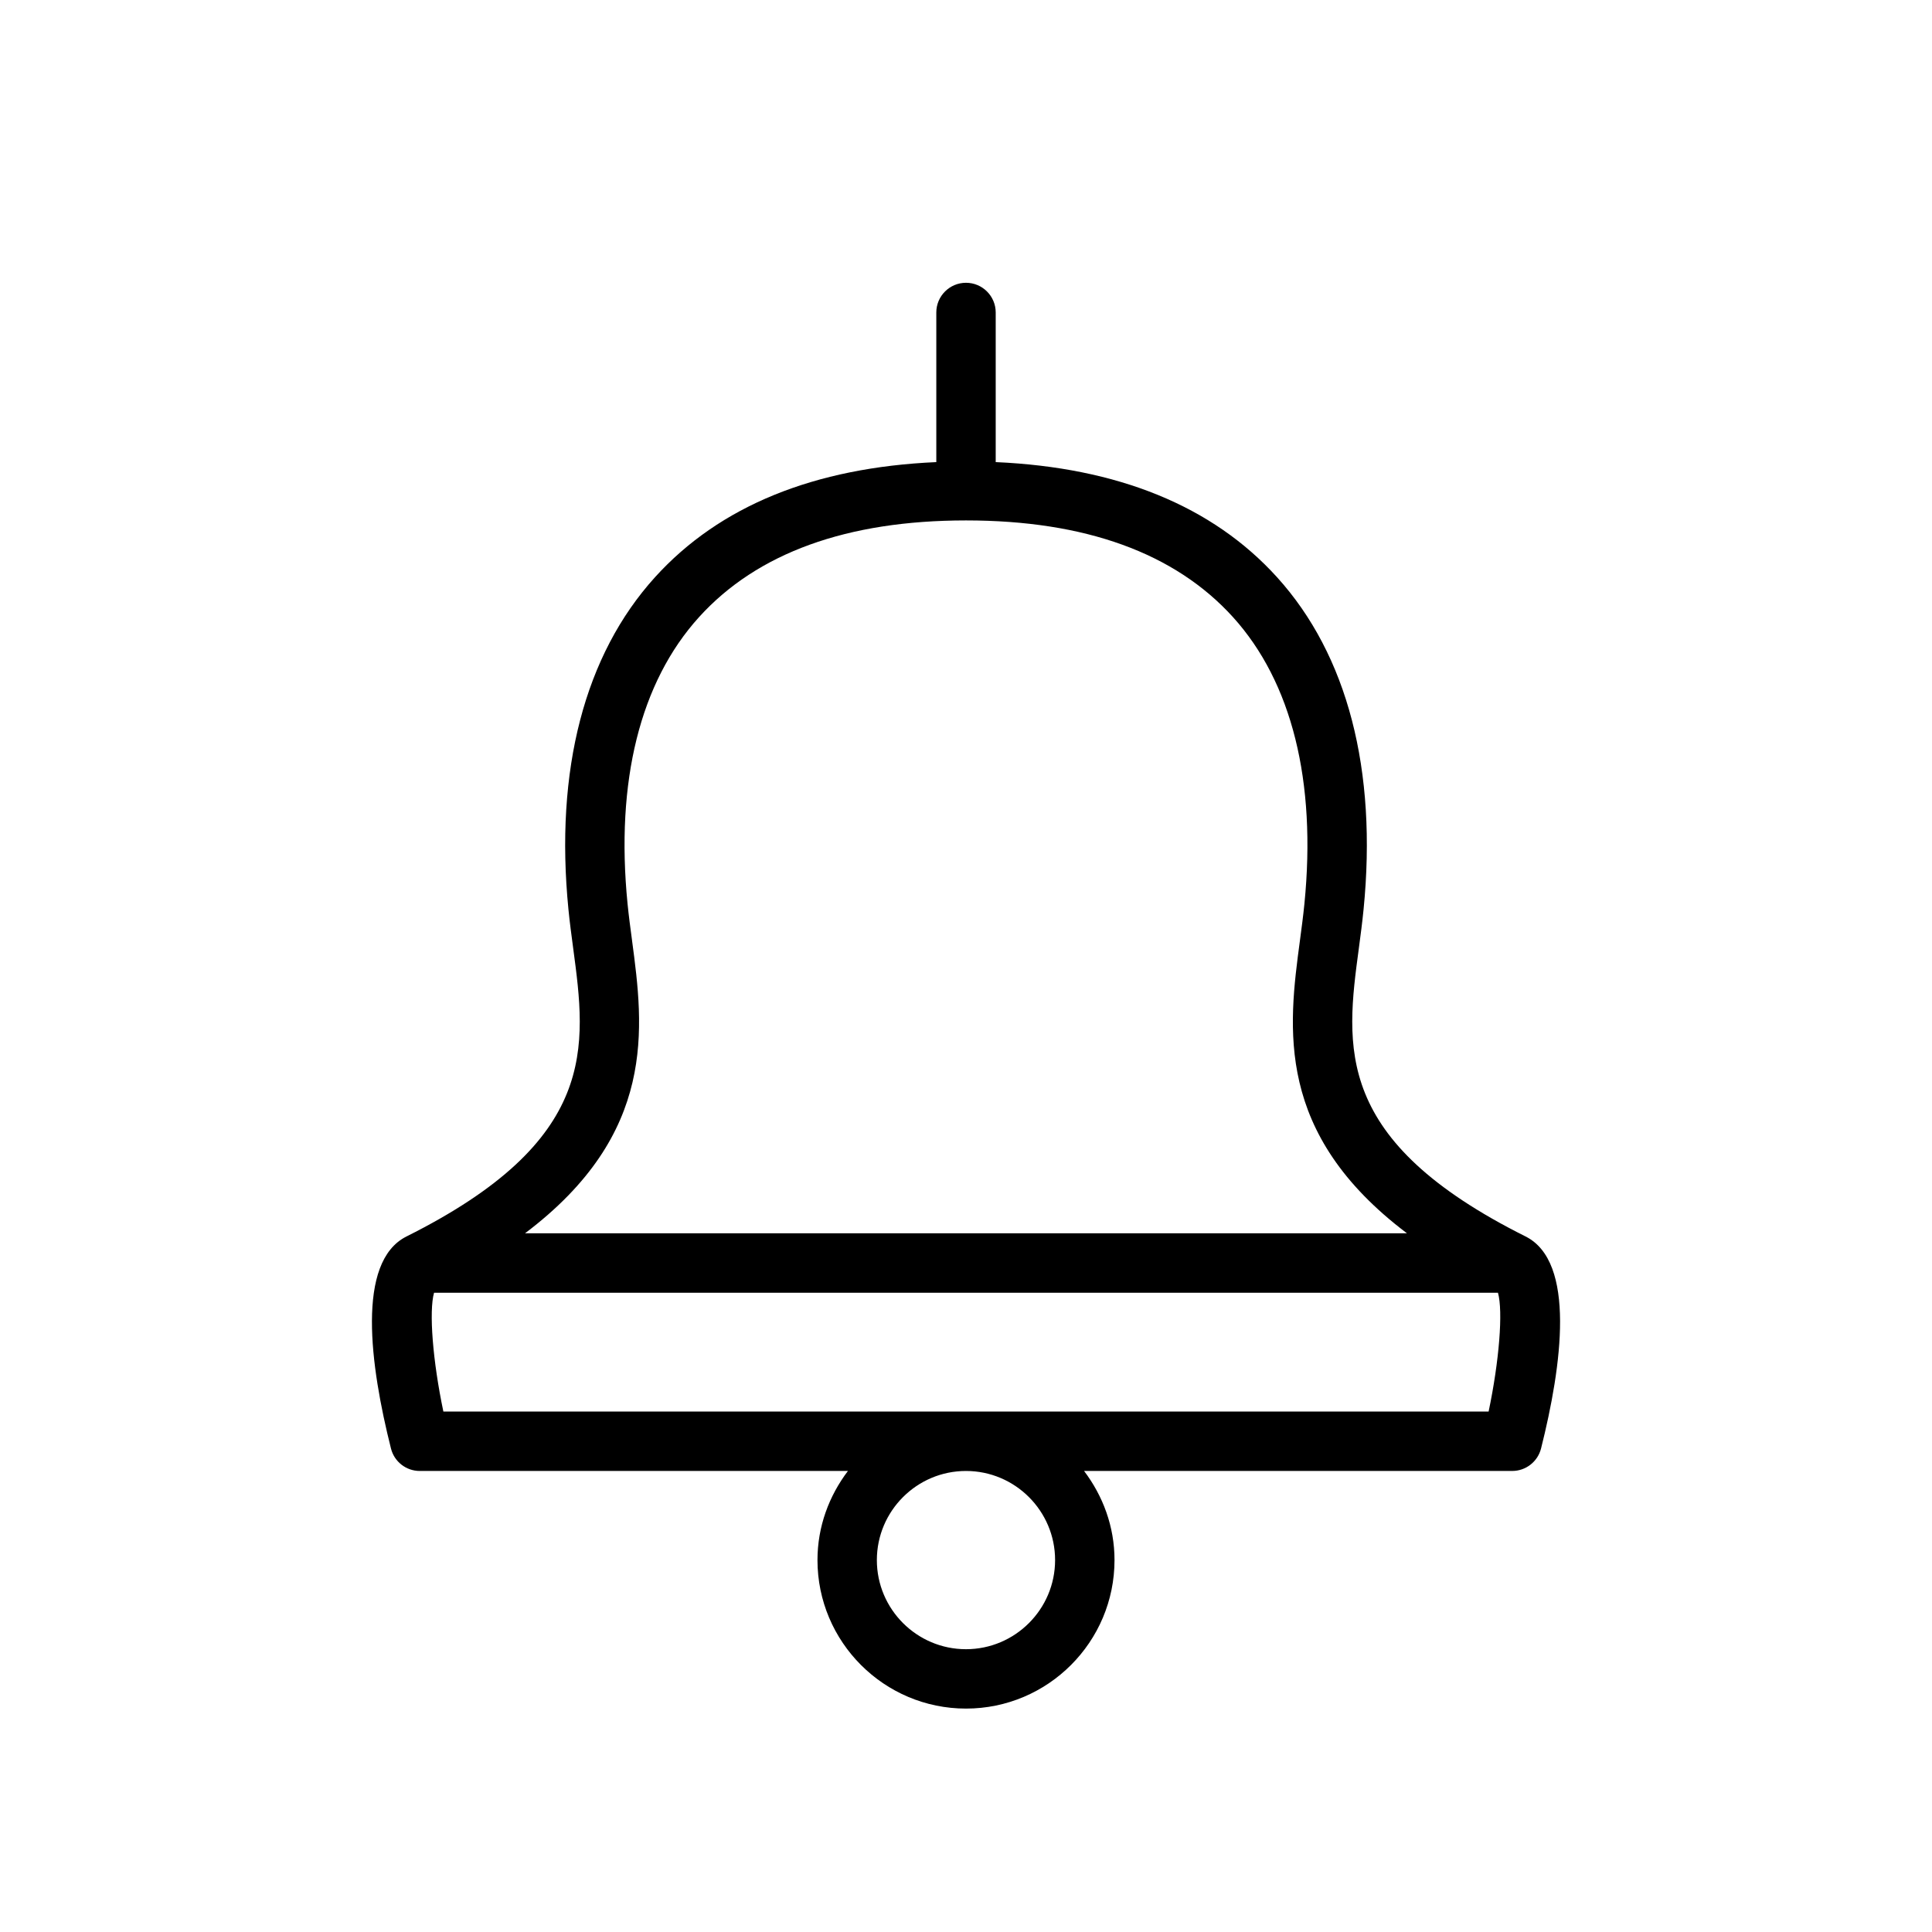
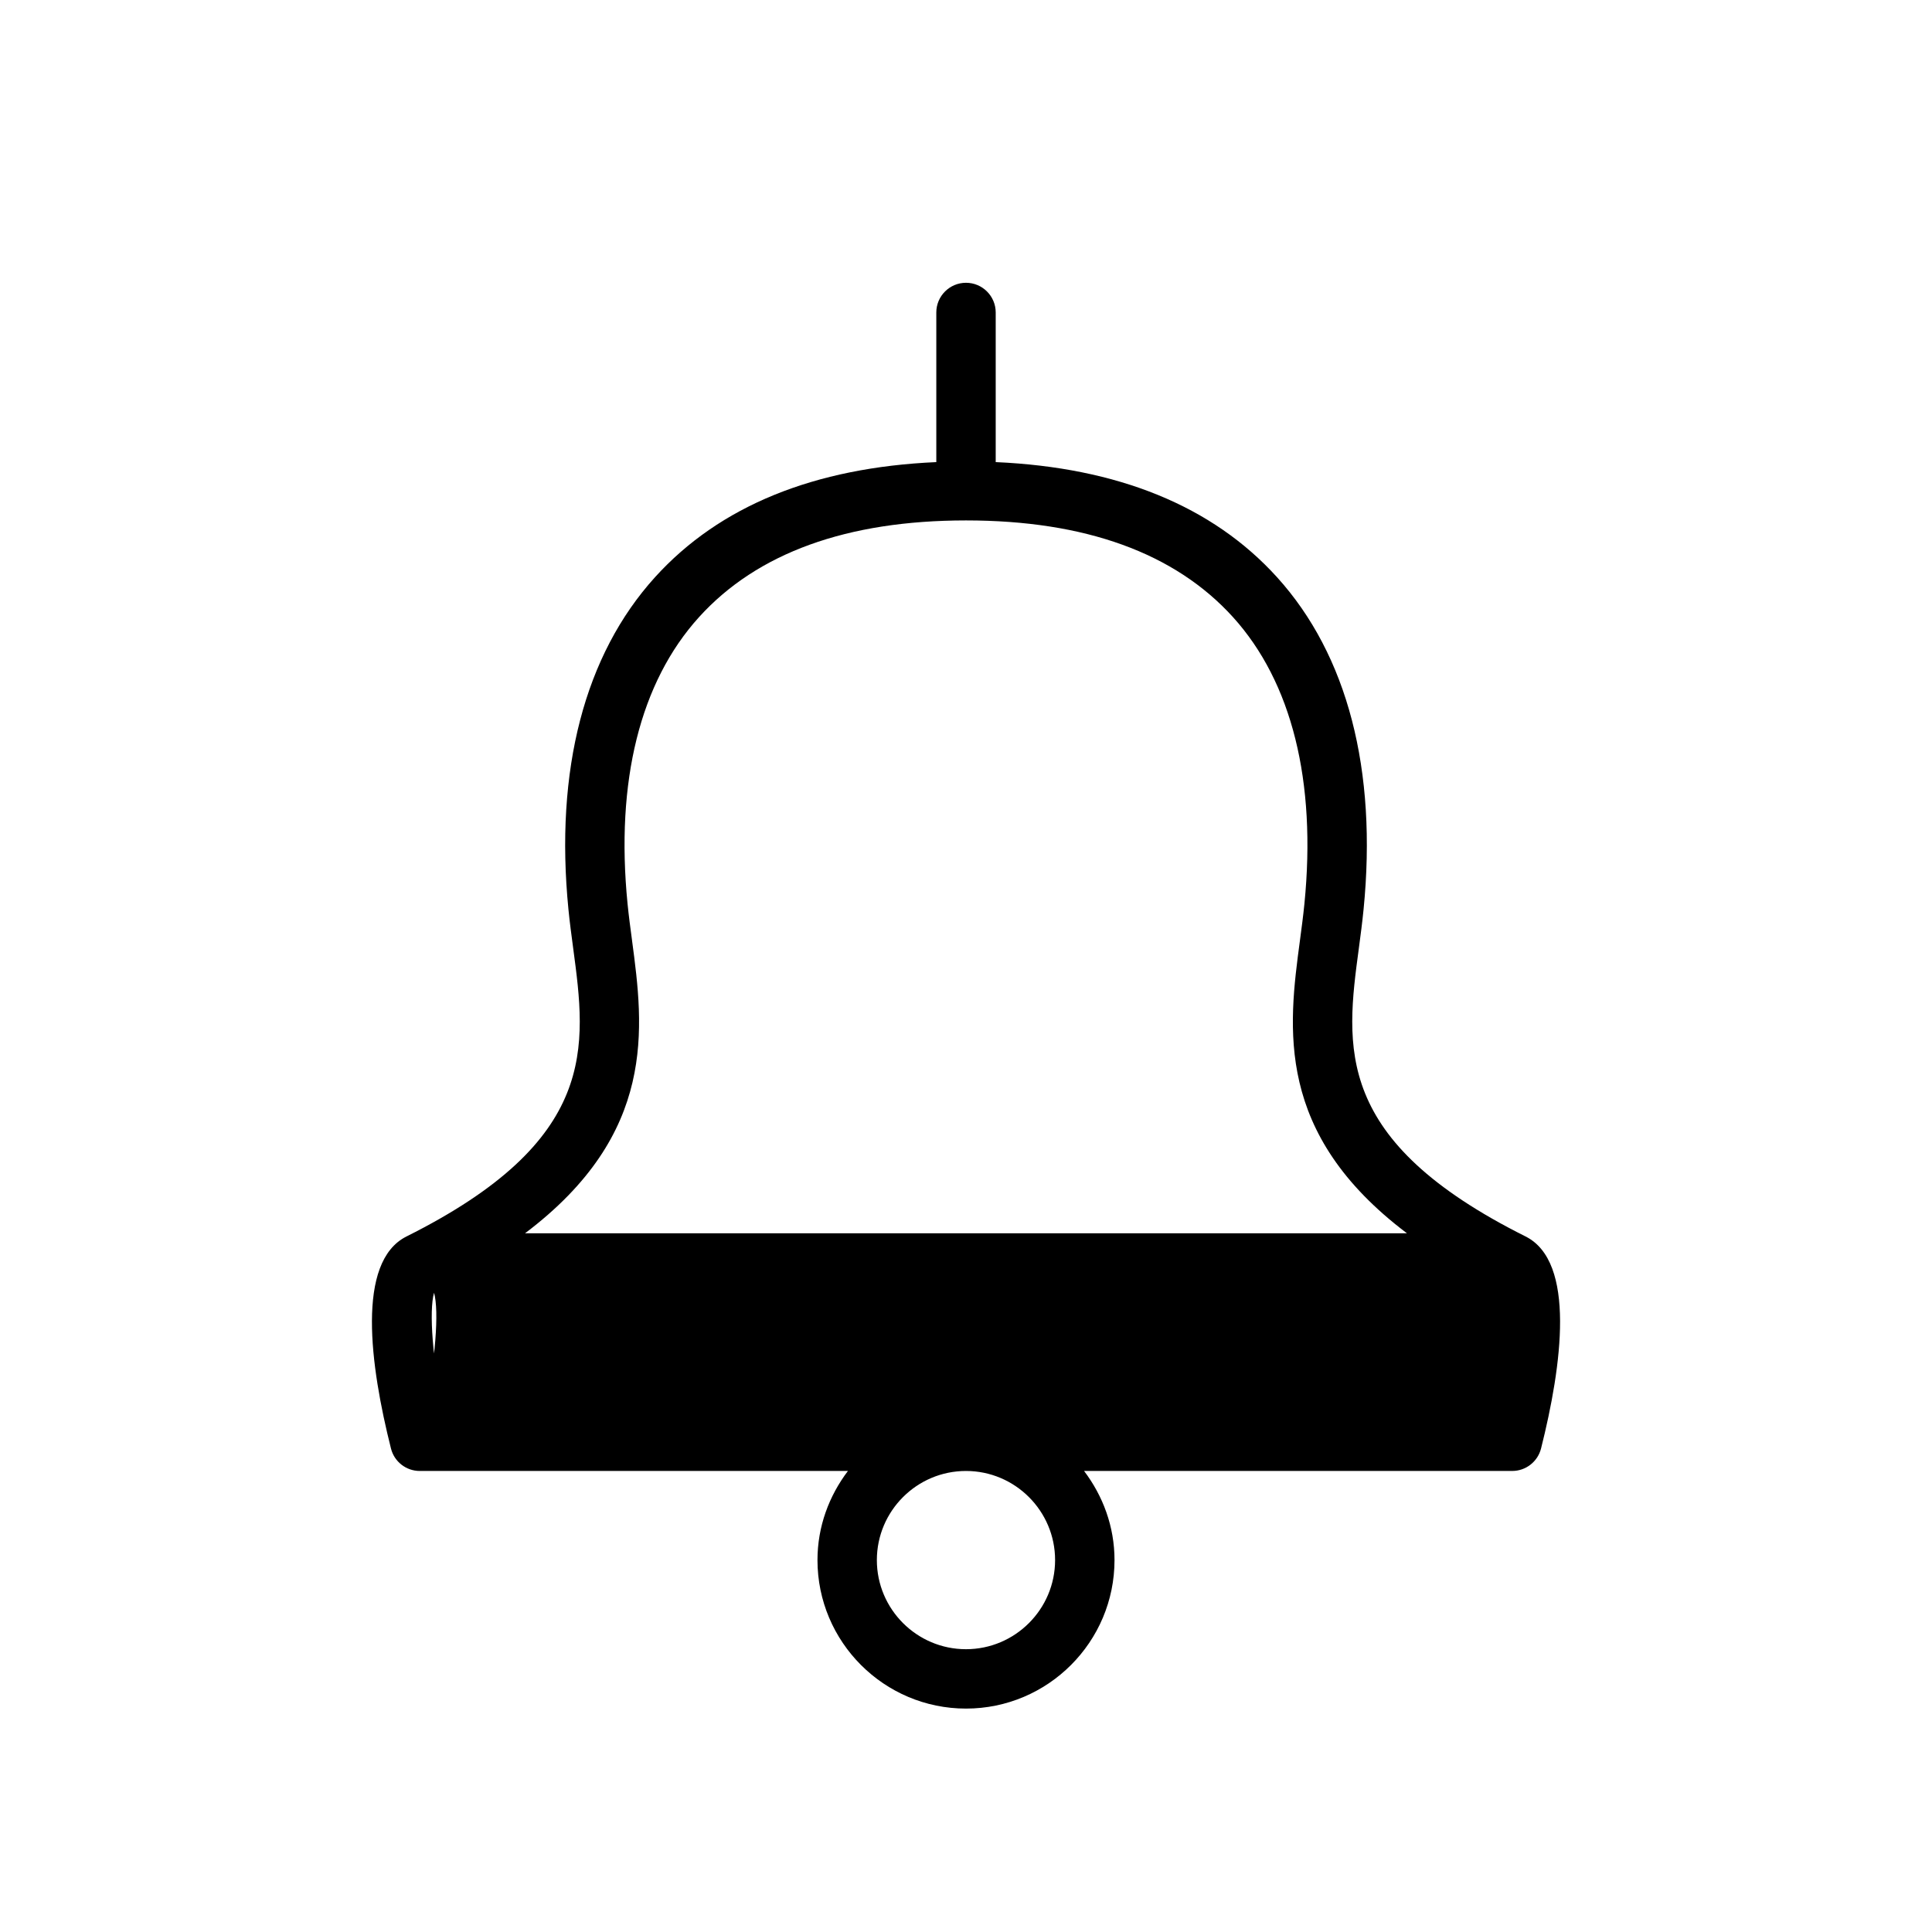
<svg xmlns="http://www.w3.org/2000/svg" fill="#000000" width="800px" height="800px" version="1.1" viewBox="144 144 512 512">
-   <path d="m548.28 471.67c-50.988-25.488-47.68-50.199-44.172-76.359 0.465-3.465 0.914-6.894 1.25-10.289 3.668-37-4.266-67.449-22.93-88.055-17.129-18.91-42.25-29.078-74.555-30.504v-39.652c0-4.344-3.527-7.871-7.871-7.871s-7.871 3.527-7.871 7.871v39.652c-32.309 1.434-57.418 11.594-74.547 30.504-18.672 20.609-26.598 51.059-22.938 88.062 0.332 3.387 0.797 6.816 1.258 10.289 3.496 26.16 6.809 50.867-44.18 76.359-13.406 6.707-9.637 34.266-4.109 56.199 0.871 3.488 4.019 5.945 7.625 5.945h113.47c-4.992 6.594-8.07 14.719-8.07 23.613 0 21.703 17.656 39.359 39.359 39.359s39.359-17.656 39.359-39.359c0-8.895-3.078-17.02-8.07-23.617h113.47c3.606 0 6.746-2.457 7.637-5.953 5.519-21.926 9.293-49.488-4.113-56.195zm-236.78-78.441c-0.441-3.281-0.875-6.535-1.195-9.746-3.211-32.457 3.336-58.711 18.941-75.934 15.402-17.012 39.211-25.633 70.754-25.633 31.551 0 55.348 8.621 70.754 25.625 15.594 17.223 22.145 43.477 18.934 75.934-0.316 3.211-0.754 6.465-1.188 9.746-3.117 23.207-6.691 51.176 28.363 77.617h-233.73c35.047-26.434 31.465-54.406 28.363-77.609zm112.11 164.21c0 13.02-10.598 23.617-23.617 23.617-13.02 0-23.617-10.598-23.617-23.617s10.598-23.617 23.617-23.617c13.023 0.004 23.617 10.598 23.617 23.617zm114.88-39.359h-276.99c-2.816-13.383-3.863-26.582-2.473-31.488h281.95c1.383 4.906 0.336 18.098-2.481 31.488z" />
+   <path d="m548.28 471.67c-50.988-25.488-47.68-50.199-44.172-76.359 0.465-3.465 0.914-6.894 1.25-10.289 3.668-37-4.266-67.449-22.93-88.055-17.129-18.91-42.25-29.078-74.555-30.504v-39.652c0-4.344-3.527-7.871-7.871-7.871s-7.871 3.527-7.871 7.871v39.652c-32.309 1.434-57.418 11.594-74.547 30.504-18.672 20.609-26.598 51.059-22.938 88.062 0.332 3.387 0.797 6.816 1.258 10.289 3.496 26.16 6.809 50.867-44.18 76.359-13.406 6.707-9.637 34.266-4.109 56.199 0.871 3.488 4.019 5.945 7.625 5.945h113.47c-4.992 6.594-8.07 14.719-8.07 23.613 0 21.703 17.656 39.359 39.359 39.359s39.359-17.656 39.359-39.359c0-8.895-3.078-17.02-8.07-23.617h113.47c3.606 0 6.746-2.457 7.637-5.953 5.519-21.926 9.293-49.488-4.113-56.195zm-236.78-78.441c-0.441-3.281-0.875-6.535-1.195-9.746-3.211-32.457 3.336-58.711 18.941-75.934 15.402-17.012 39.211-25.633 70.754-25.633 31.551 0 55.348 8.621 70.754 25.625 15.594 17.223 22.145 43.477 18.934 75.934-0.316 3.211-0.754 6.465-1.188 9.746-3.117 23.207-6.691 51.176 28.363 77.617h-233.73c35.047-26.434 31.465-54.406 28.363-77.609zm112.11 164.21c0 13.02-10.598 23.617-23.617 23.617-13.02 0-23.617-10.598-23.617-23.617s10.598-23.617 23.617-23.617c13.023 0.004 23.617 10.598 23.617 23.617zm114.88-39.359h-276.99c-2.816-13.383-3.863-26.582-2.473-31.488c1.383 4.906 0.336 18.098-2.481 31.488z" />
</svg>